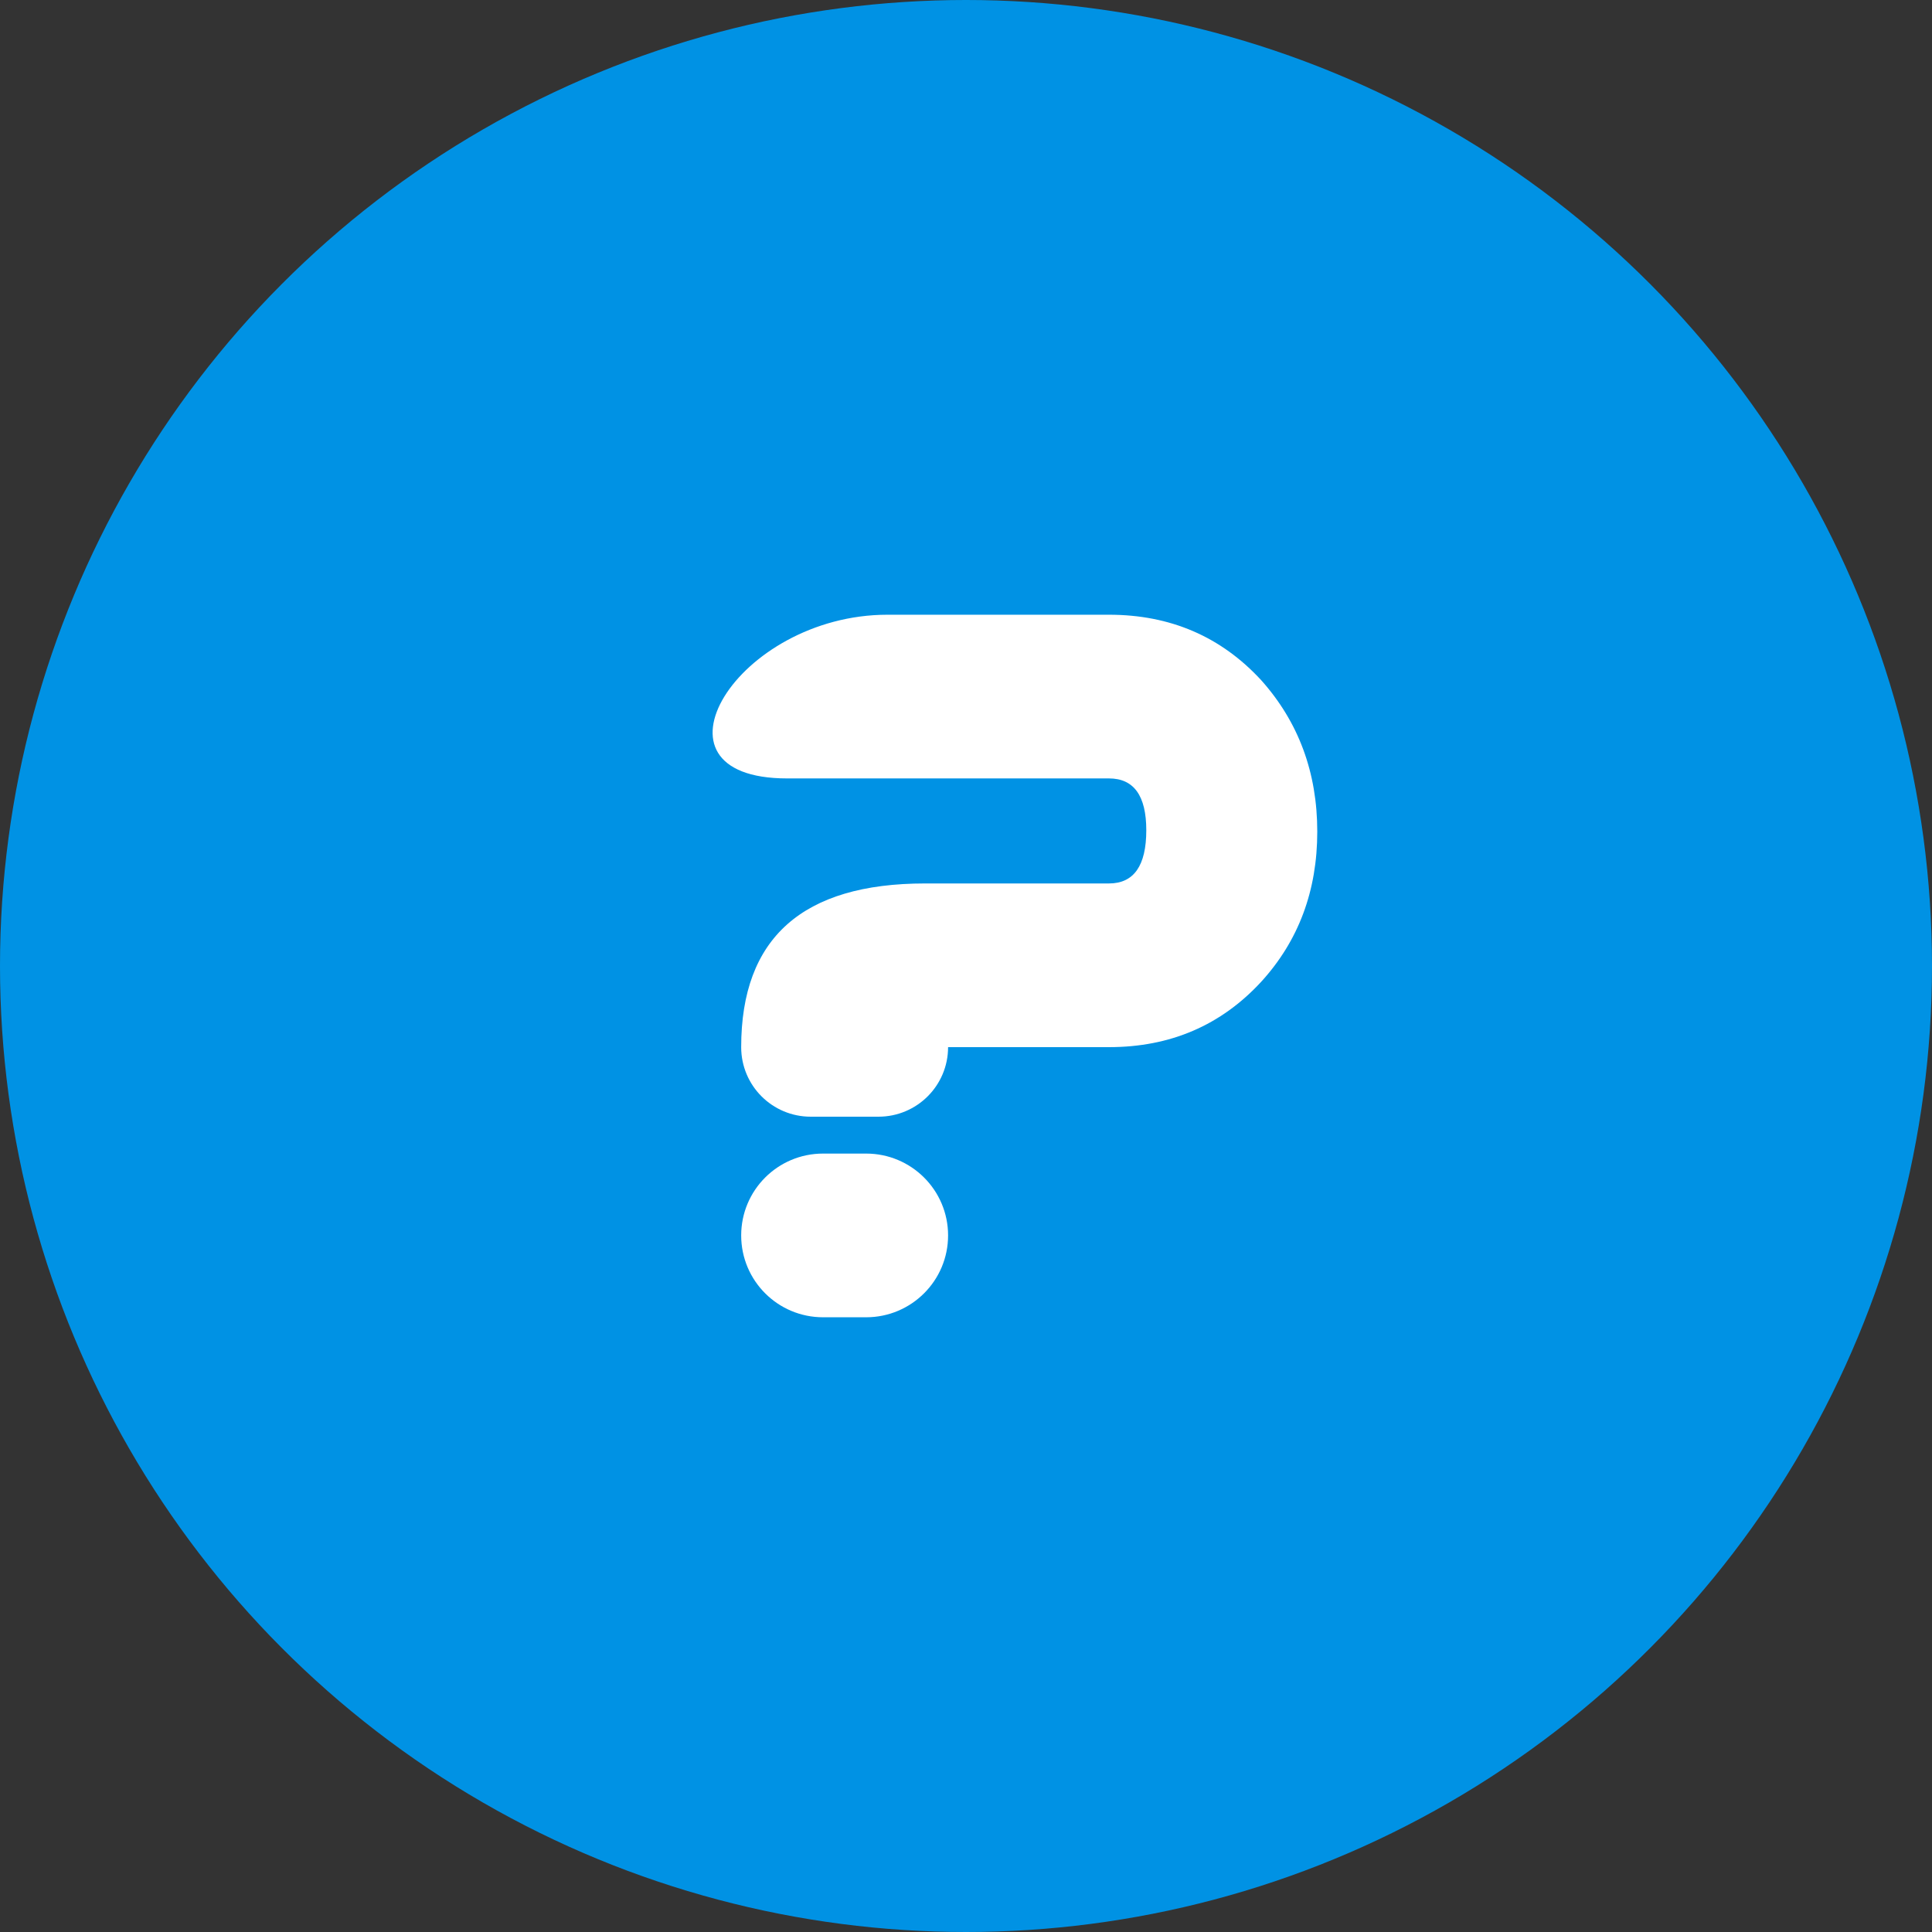
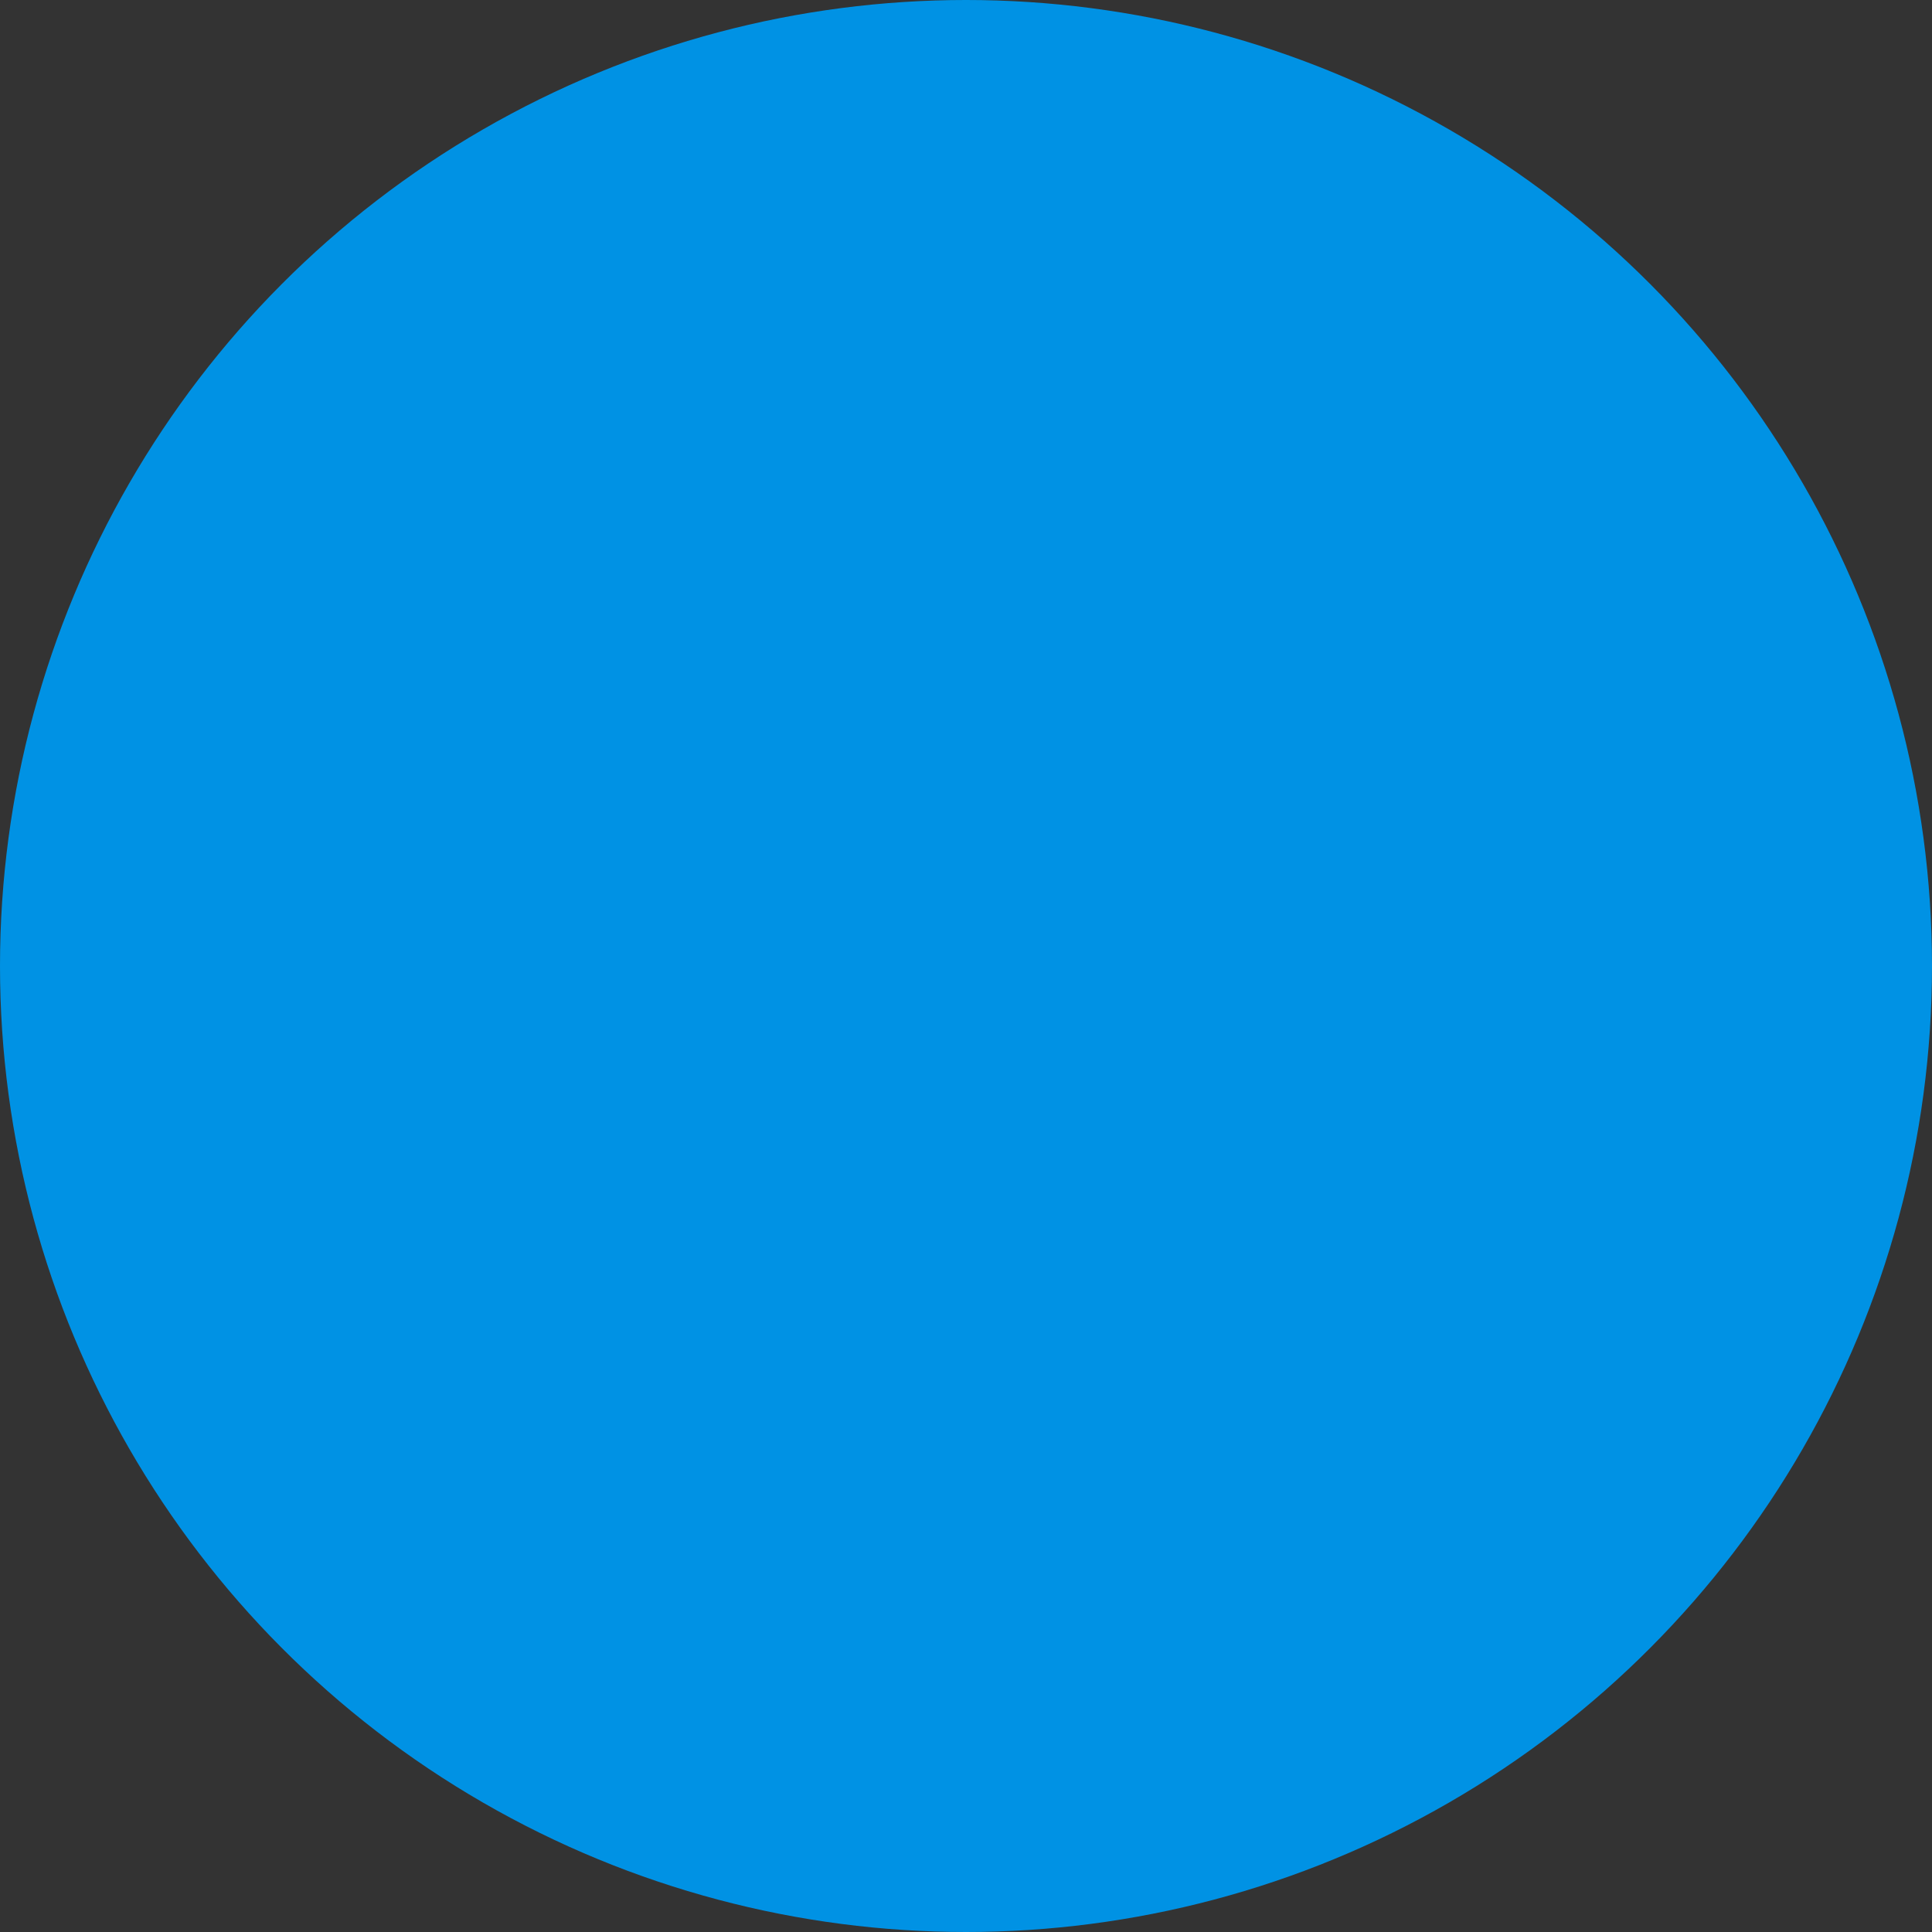
<svg xmlns="http://www.w3.org/2000/svg" width="22" height="22" viewBox="0 0 22 22" fill="none">
  <rect x="0" y="0" width="22" height="22" fill="#333333" stroke="none" />
  <circle cx="11" cy="11" r="11" fill="#0092E4" />
-   <path d="M10.796 14.068C10.796 14.583 10.378 15 9.863 15H9.372C8.857 15 8.44 14.583 8.44 14.068V14.068C8.44 13.553 8.857 13.136 9.372 13.136H9.863C10.378 13.136 10.796 13.553 10.796 14.068V14.068ZM8.44 11.924C8.44 10.682 9.138 10.06 10.534 10.06H12.628C12.911 10.06 13.053 9.858 13.053 9.454C13.053 9.061 12.911 8.864 12.628 8.864H8.963V8.864C7.248 8.864 8.391 7 10.106 7H12.628C13.326 7 13.904 7.249 14.362 7.746C14.787 8.222 15 8.797 15 9.47C15 10.143 14.787 10.713 14.362 11.179C13.904 11.676 13.326 11.924 12.628 11.924H10.796V11.924C10.796 12.362 10.441 12.716 10.003 12.716H9.232C8.794 12.716 8.44 12.362 8.44 11.924V11.924Z" fill="white" />
</svg>